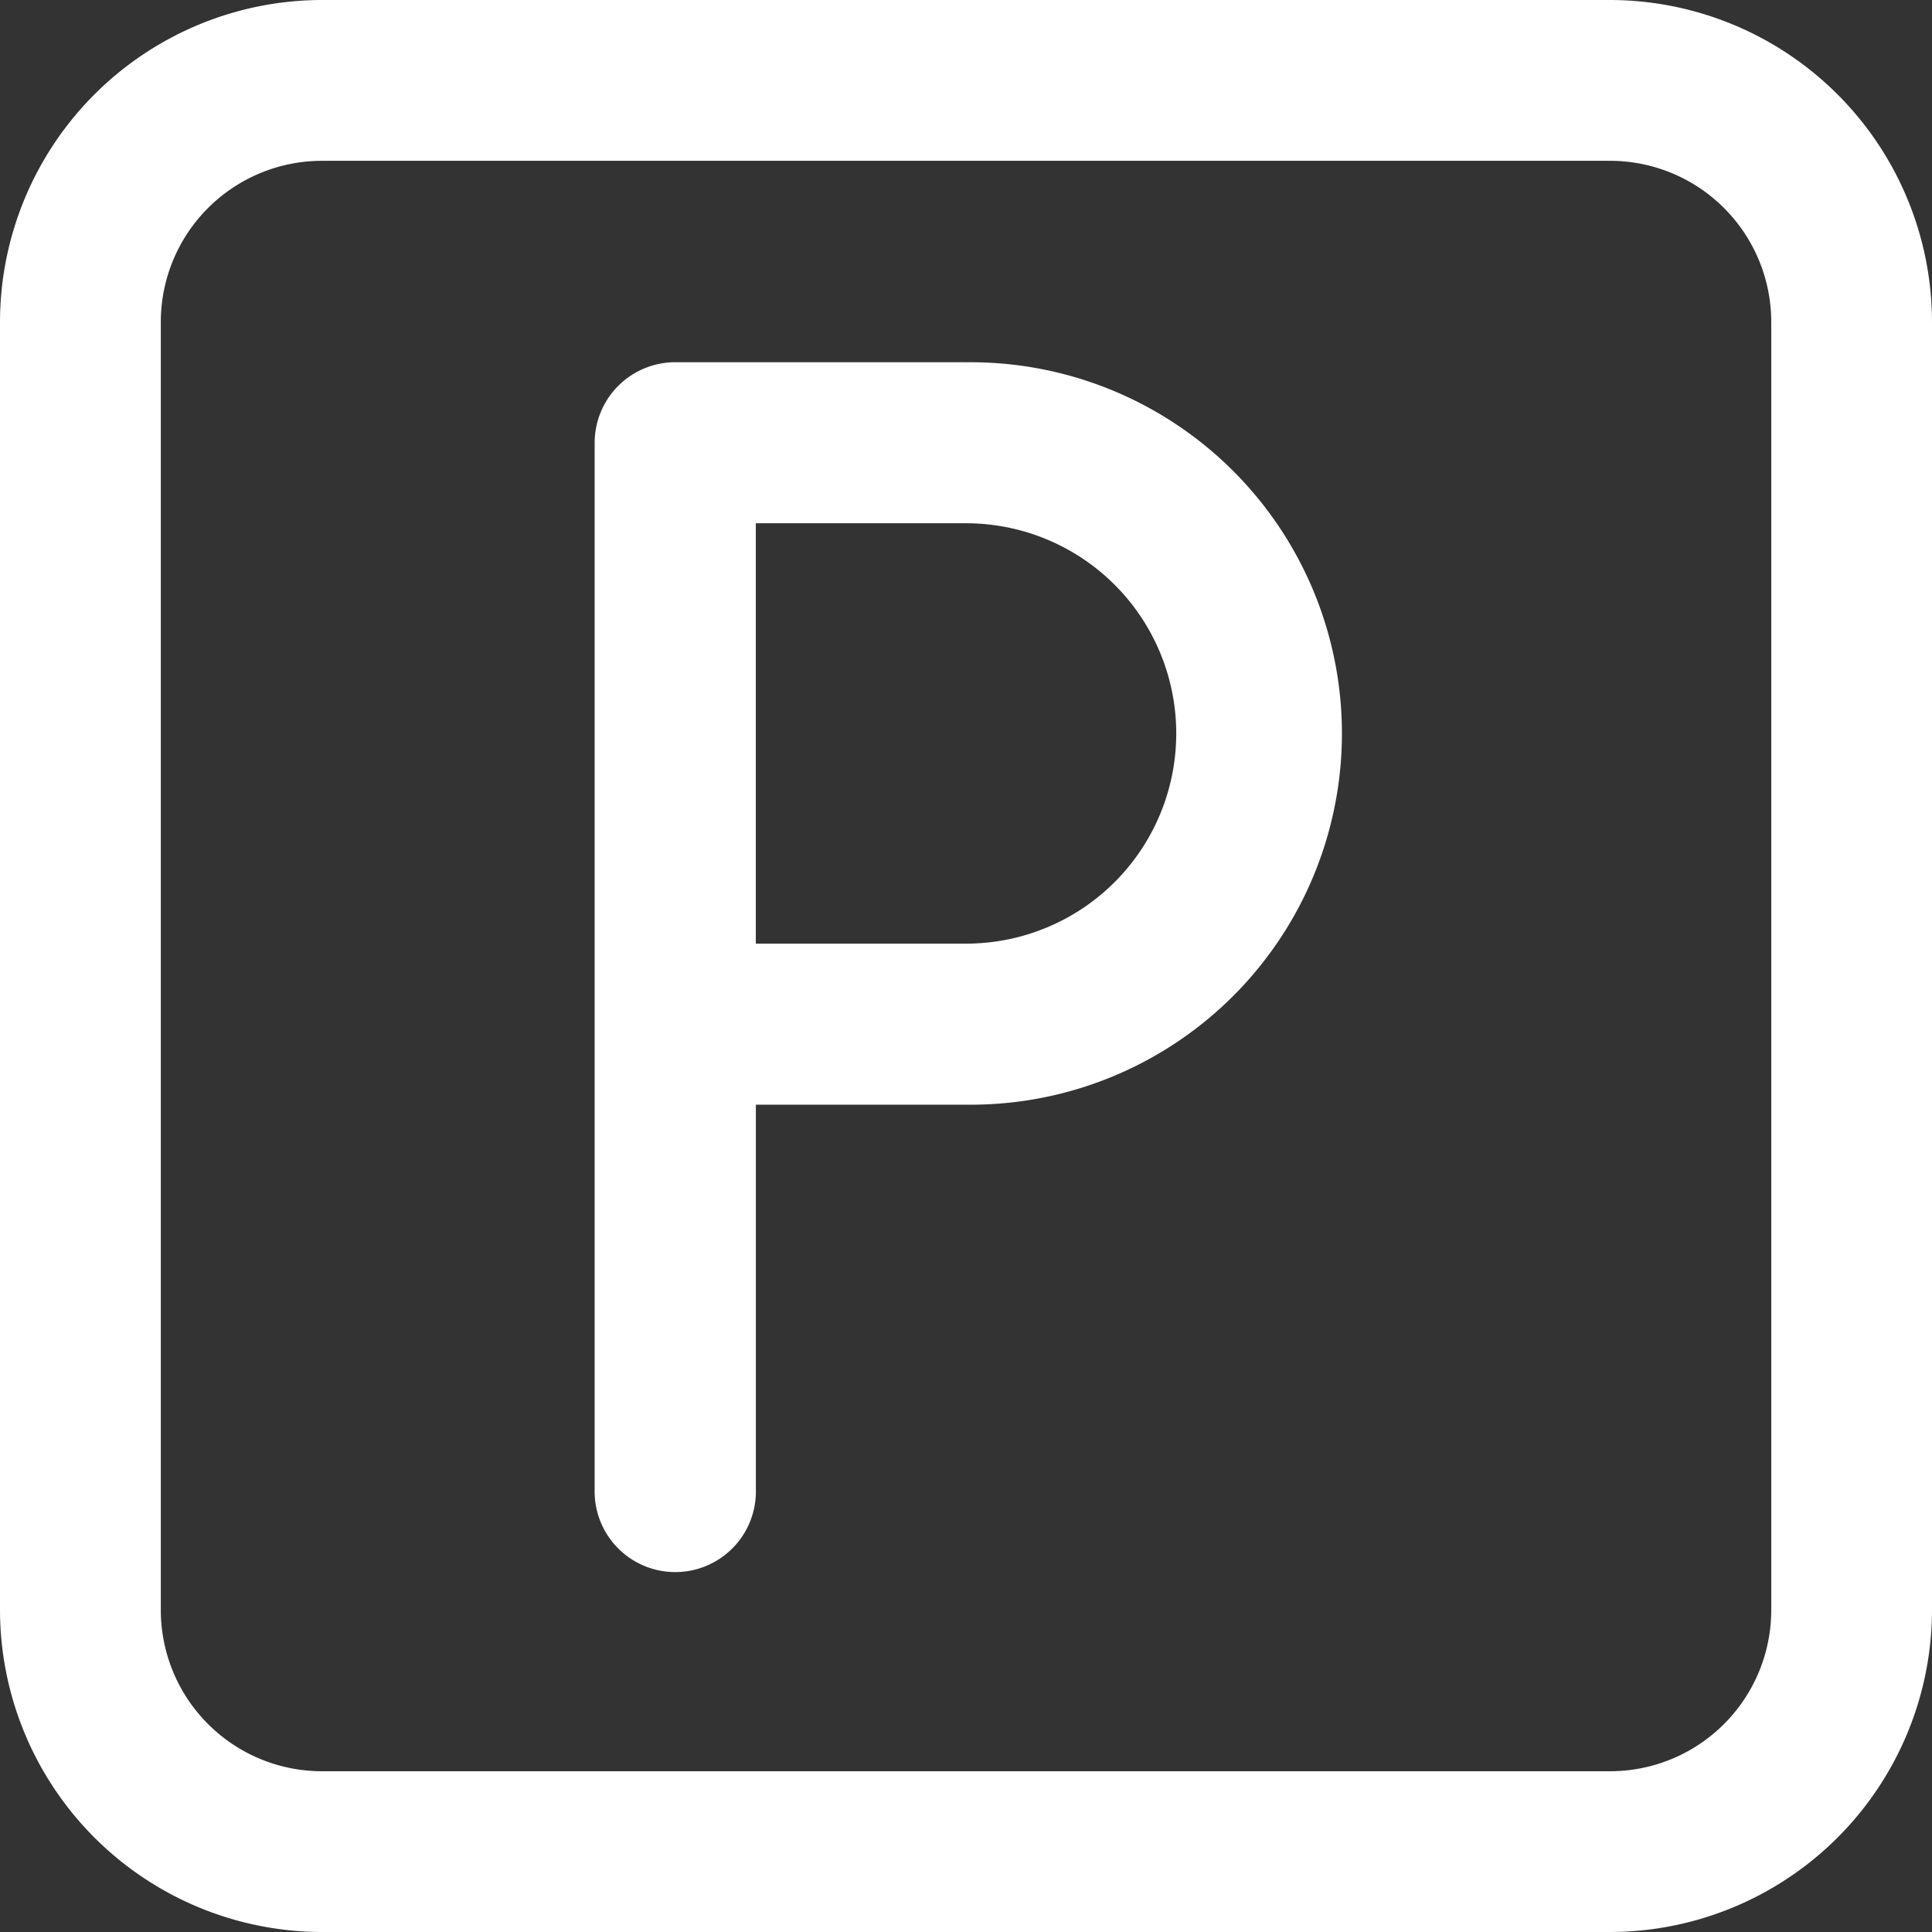
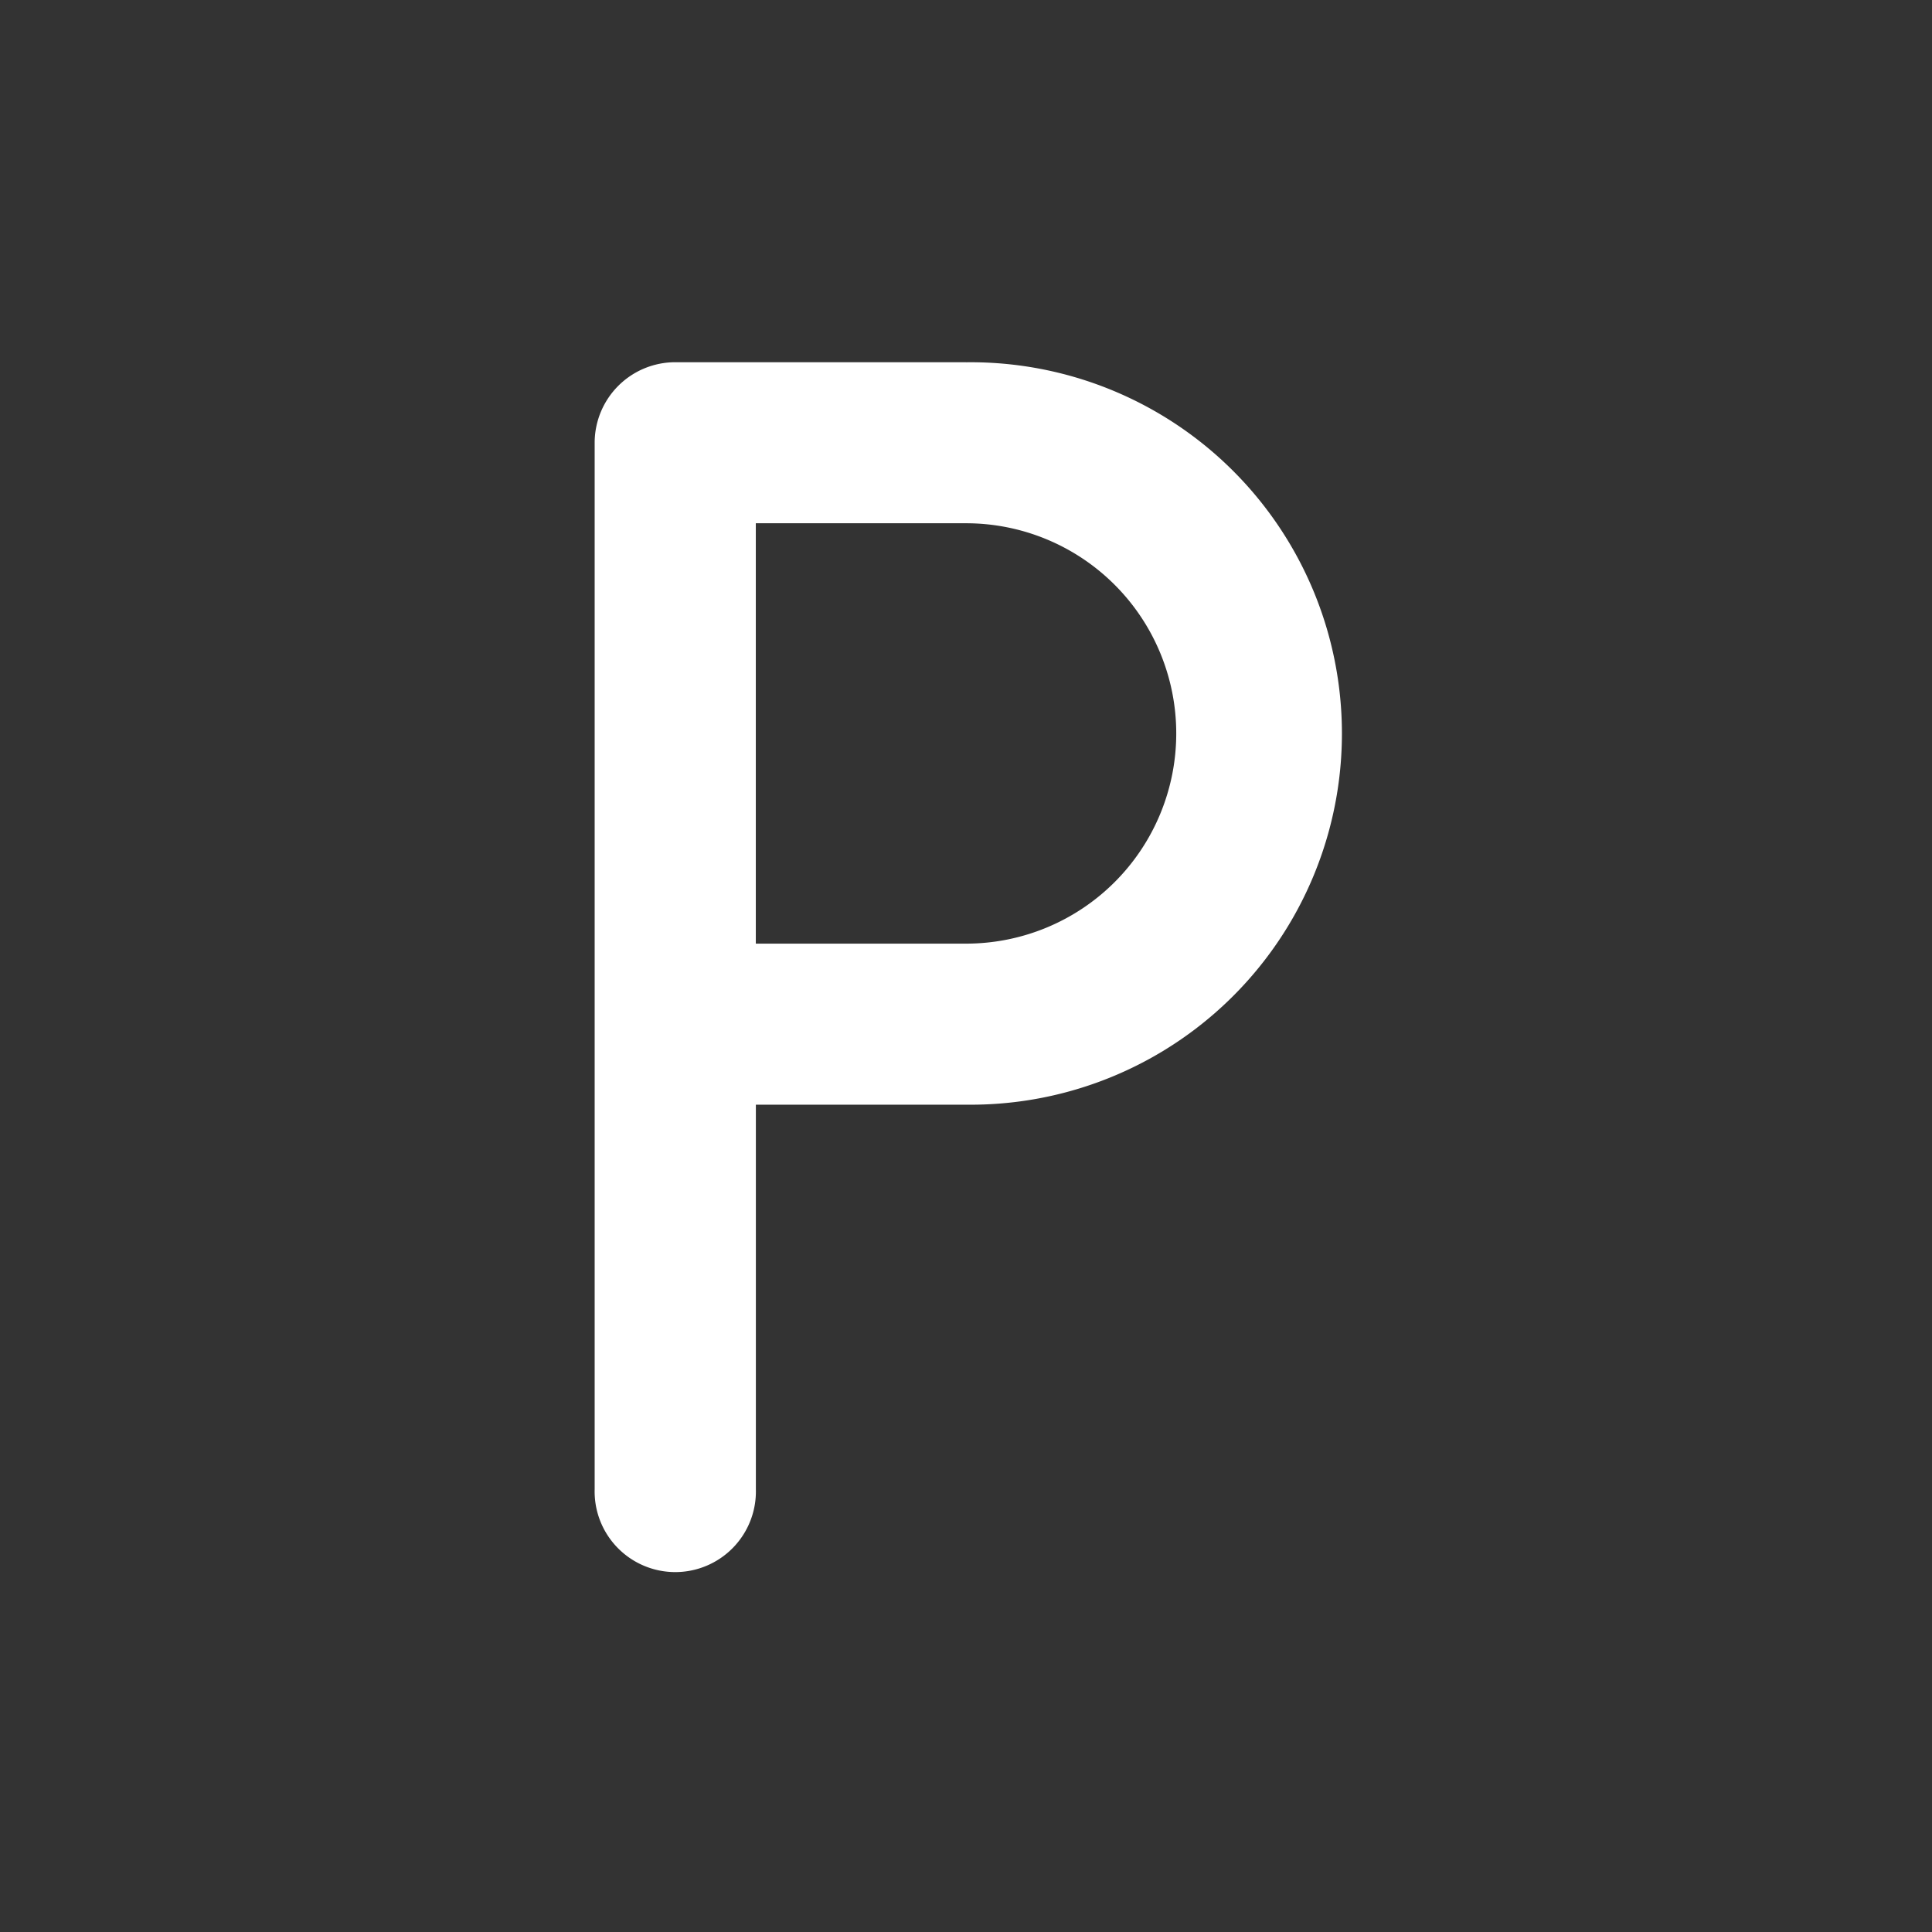
<svg xmlns="http://www.w3.org/2000/svg" width="34.12" height="34.12" viewBox="0 0 34.12 34.12">
  <rect x="0" y="0" width="34.12" height="34.12" fill="#333333" stroke="none" />
  <g id="Group_103668" data-name="Group 103668" transform="translate(-290.325 -1469.207)">
-     <path id="Path_63670" data-name="Path 63670" d="M168.434,70H145.687A5.694,5.694,0,0,0,140,75.687V98.433a5.694,5.694,0,0,0,5.687,5.687h22.747a5.694,5.694,0,0,0,5.686-5.687V75.687A5.694,5.694,0,0,0,168.434,70Zm2.847,28.434a2.847,2.847,0,0,1-2.847,2.847H145.687a2.847,2.847,0,0,1-2.847-2.847V75.687a2.847,2.847,0,0,1,2.847-2.847h22.747a2.847,2.847,0,0,1,2.847,2.847Z" transform="translate(150.325 1399.207)" fill="#fff" />
    <path id="Path_63671" data-name="Path 63671" d="M275.853,148.75h-5.135a1.424,1.424,0,0,0-1.424,1.424v18.481a1.424,1.424,0,1,0,2.847,0v-6.793h3.713a6.556,6.556,0,1,0,0-13.111Zm0,10.268H272.14v-7.424h3.713a3.712,3.712,0,1,1,0,7.424Z" transform="translate(31.533 1326.854)" fill="#fff" />
  </g>
</svg>